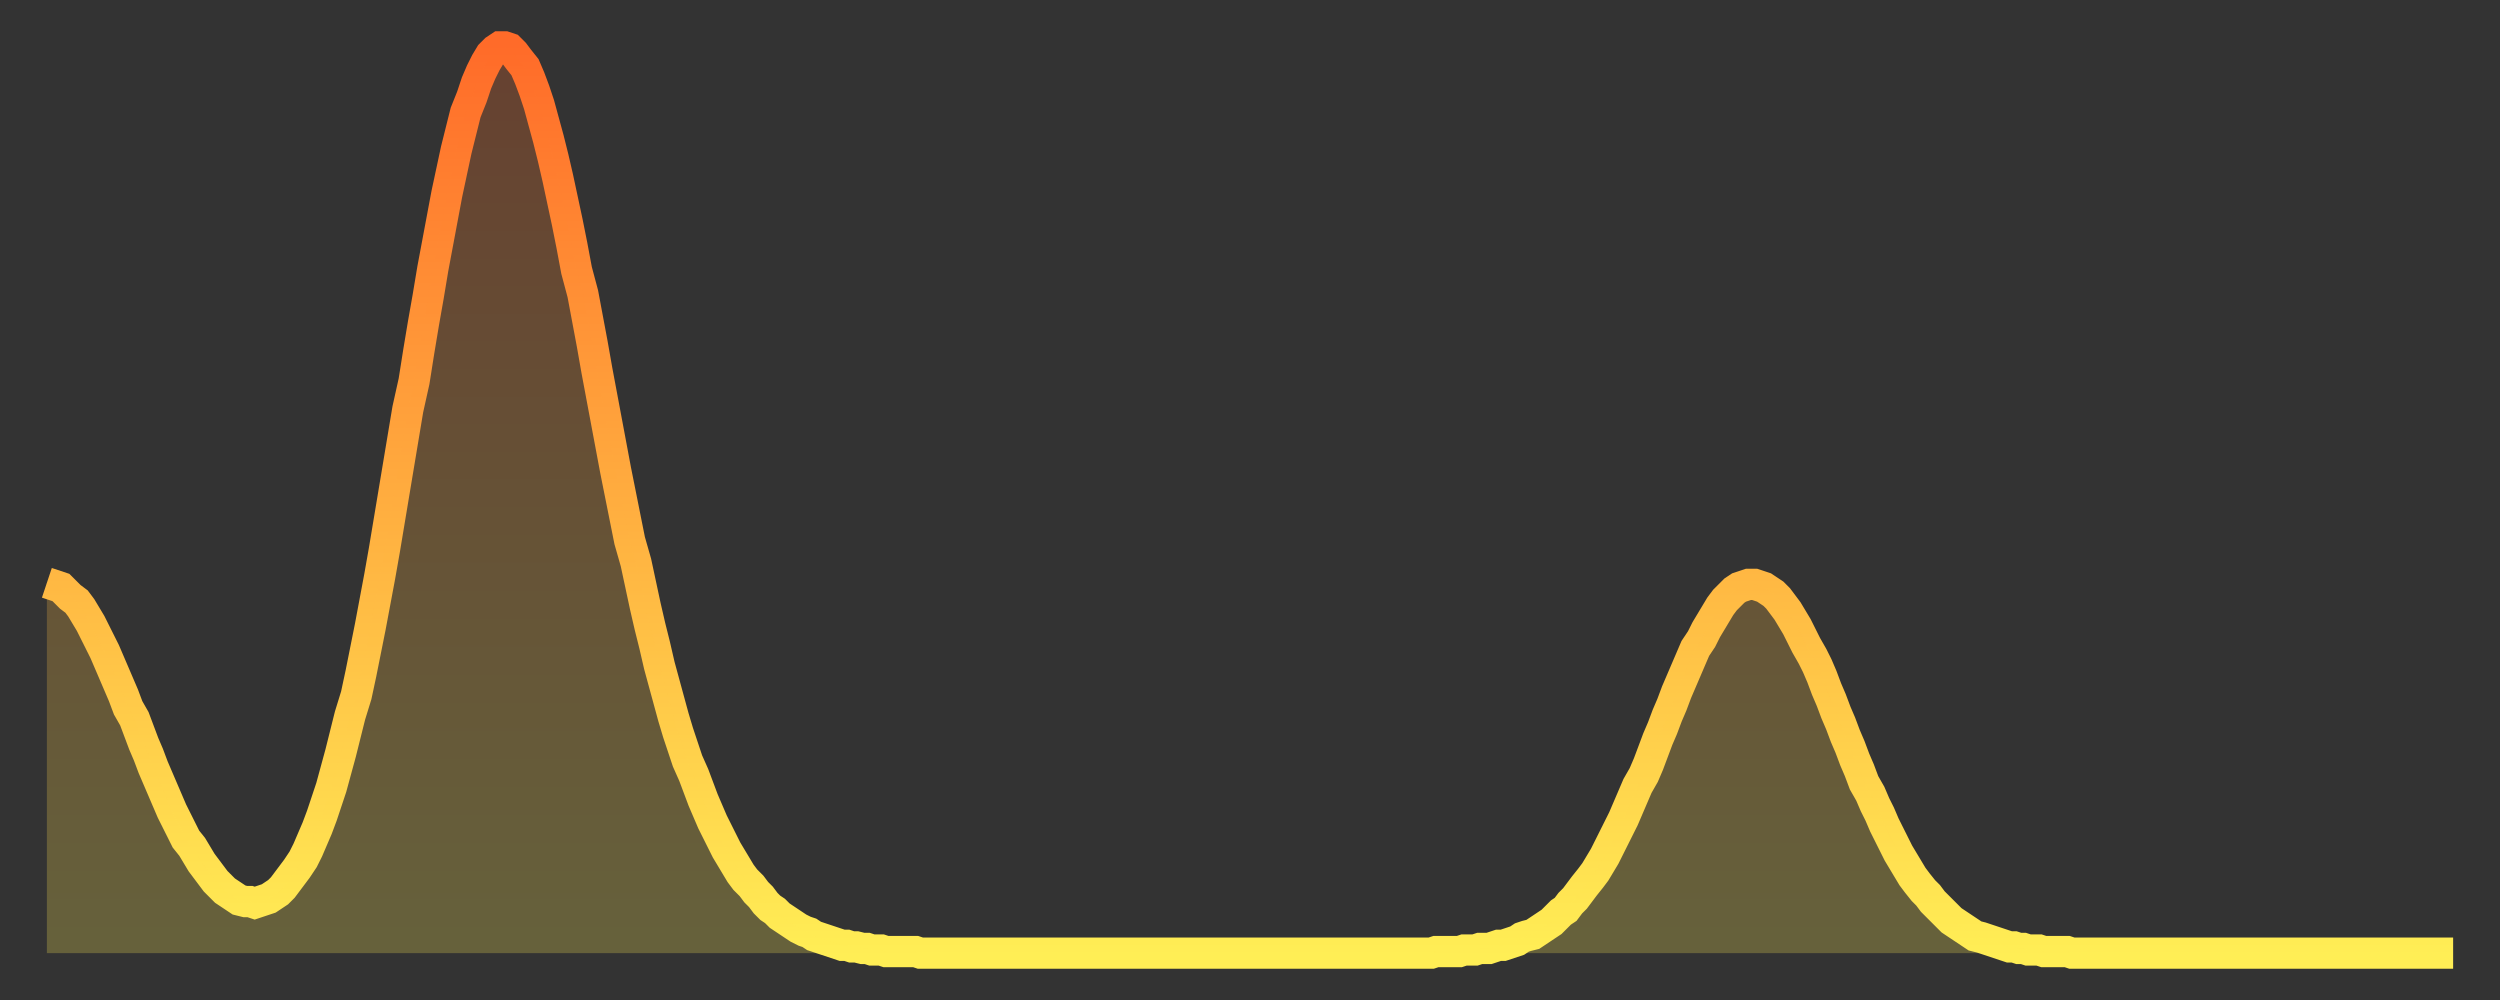
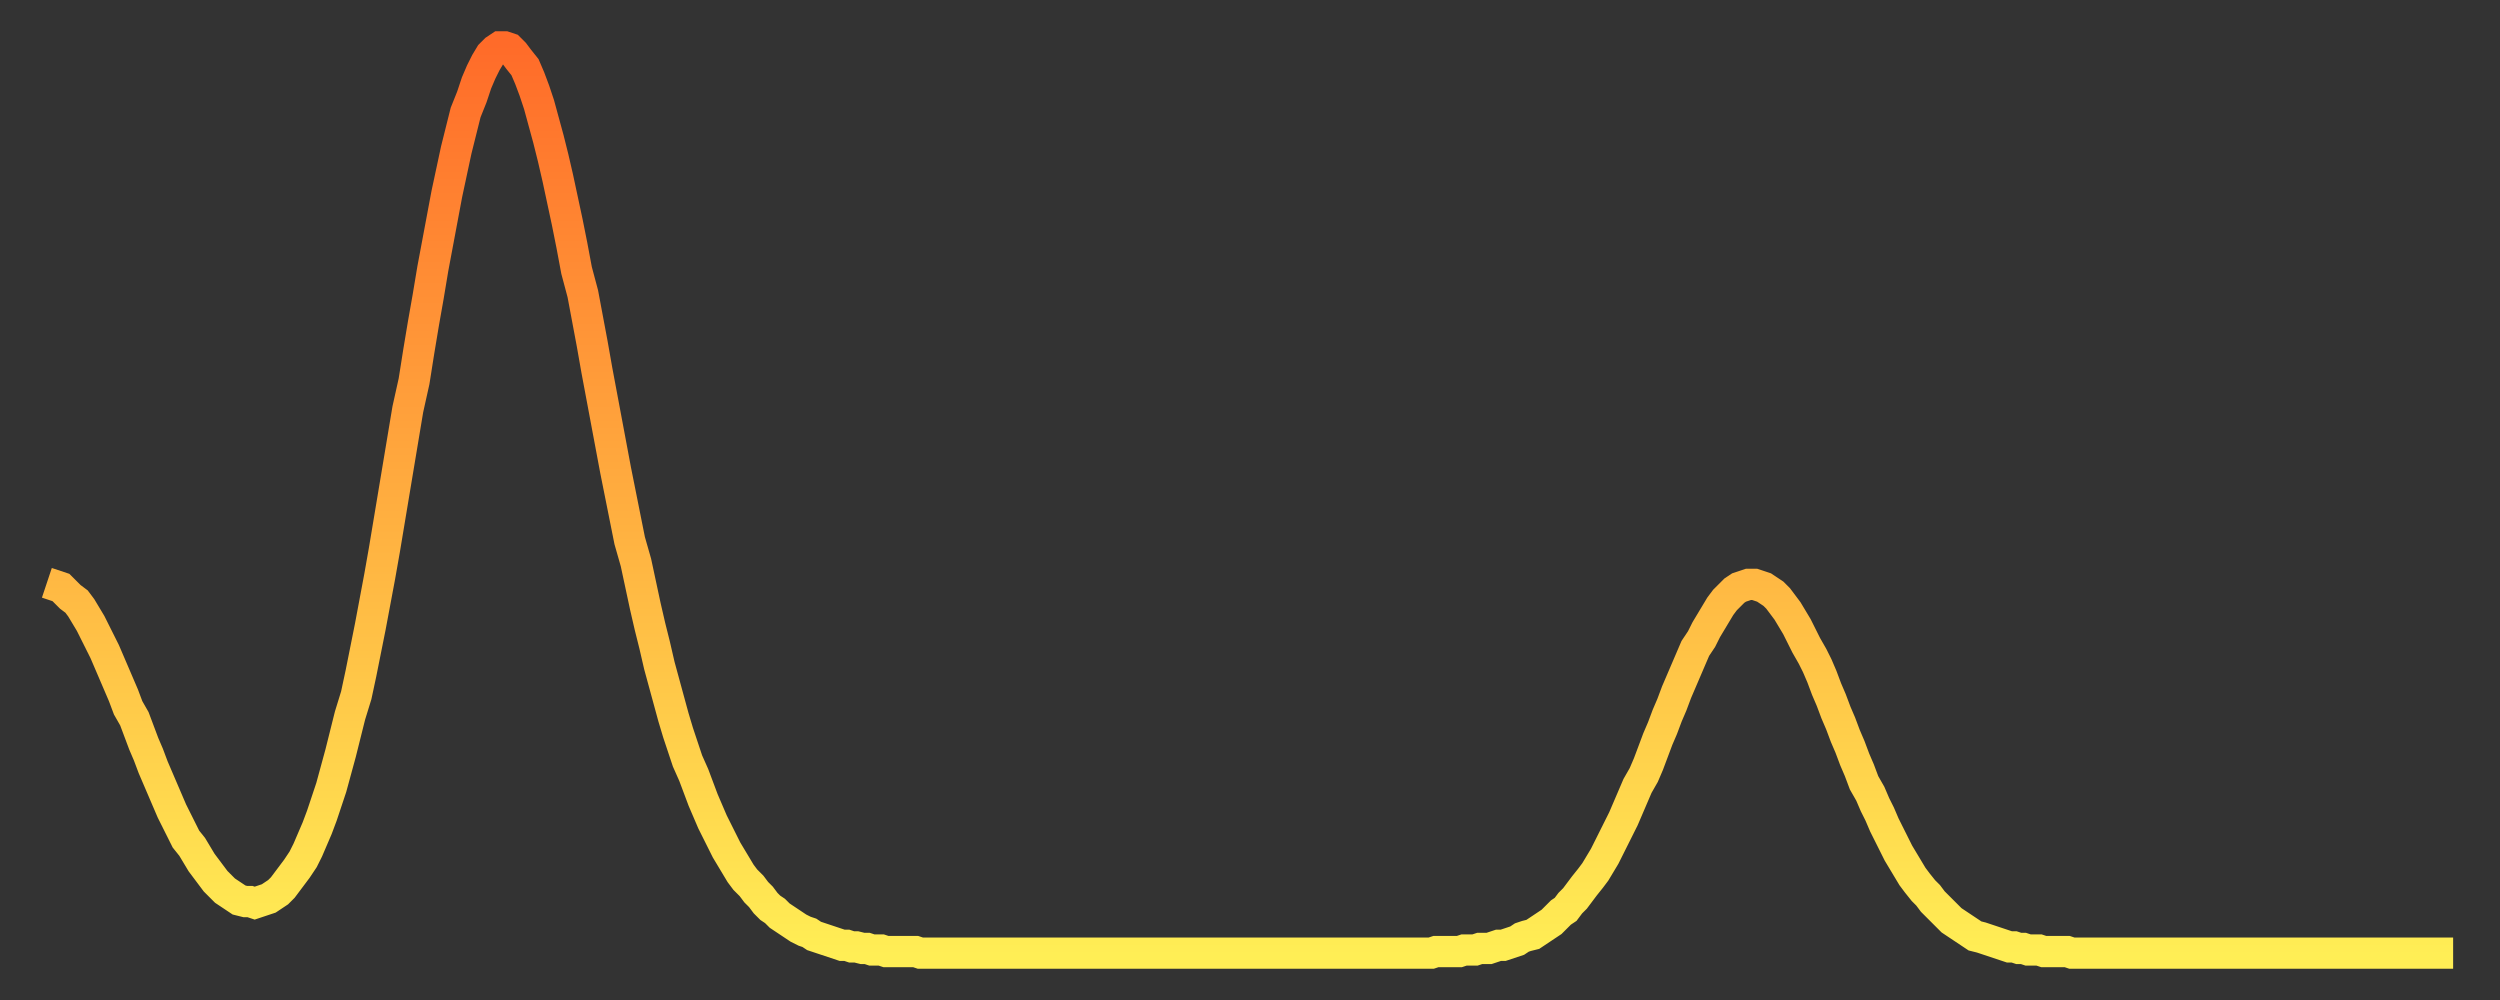
<svg xmlns="http://www.w3.org/2000/svg" baseProfile="full" height="64" version="1.1" width="160">
  <rect width="100%" height="100%" fill="#333333" stroke="none" />
  <defs>
    <linearGradient id="id44344" x1="0" x2="0" y1="0" y2="1">
      <stop offset="0%" stop-color="#ff6b29" />
      <stop offset="50%" stop-color="#ffad3f" />
      <stop offset="100%" stop-color="#ffee55" />
    </linearGradient>
  </defs>
  <g transform="translate(3,3)">
    <g>
      <path d="M 0.0 34.3 0.3 34.4 0.6 34.5 0.9 34.6 1.2 34.9 1.5 35.2 1.9 35.5 2.2 35.9 2.5 36.4 2.8 36.9 3.1 37.5 3.4 38.1 3.7 38.7 4.0 39.4 4.3 40.1 4.6 40.8 4.9 41.5 5.2 42.3 5.6 43.0 5.9 43.8 6.2 44.6 6.5 45.3 6.8 46.1 7.1 46.8 7.4 47.5 7.7 48.2 8.0 48.9 8.3 49.5 8.6 50.1 8.9 50.7 9.3 51.2 9.6 51.7 9.9 52.2 10.2 52.6 10.5 53.0 10.8 53.4 11.1 53.7 11.4 54.0 11.7 54.2 12.0 54.4 12.3 54.6 12.7 54.7 13.0 54.7 13.3 54.8 13.6 54.7 13.9 54.6 14.2 54.5 14.5 54.3 14.8 54.1 15.1 53.8 15.4 53.4 15.7 53.0 16.0 52.6 16.4 52.0 16.7 51.4 17.0 50.7 17.3 50.0 17.6 49.2 17.9 48.3 18.2 47.4 18.5 46.3 18.8 45.2 19.1 44.0 19.4 42.8 19.8 41.5 20.1 40.1 20.4 38.6 20.7 37.1 21.0 35.5 21.3 33.9 21.6 32.2 21.9 30.4 22.2 28.6 22.5 26.8 22.8 25.0 23.1 23.2 23.5 21.4 23.8 19.5 24.1 17.7 24.4 16.0 24.7 14.2 25.0 12.6 25.3 11.0 25.6 9.4 25.9 8.0 26.2 6.6 26.5 5.4 26.8 4.2 27.2 3.2 27.5 2.3 27.8 1.6 28.1 1.0 28.4 0.5 28.7 0.2 29.0 0.0 29.3 0.0 29.6 0.1 29.9 0.4 30.2 0.8 30.6 1.3 30.9 2.0 31.2 2.8 31.5 3.7 31.8 4.8 32.1 5.9 32.4 7.1 32.7 8.4 33.0 9.8 33.3 11.2 33.6 12.7 33.9 14.3 34.3 15.8 34.6 17.4 34.9 19.0 35.2 20.7 35.5 22.3 35.8 23.9 36.1 25.5 36.4 27.1 36.7 28.6 37.0 30.1 37.3 31.6 37.7 33.0 38.0 34.4 38.3 35.8 38.6 37.1 38.9 38.3 39.2 39.6 39.5 40.7 39.8 41.8 40.1 42.9 40.4 43.9 40.7 44.8 41.0 45.7 41.4 46.6 41.7 47.4 42.0 48.2 42.3 48.9 42.6 49.6 42.9 50.2 43.2 50.8 43.5 51.4 43.8 51.9 44.1 52.4 44.4 52.9 44.7 53.3 45.1 53.7 45.4 54.1 45.7 54.4 46.0 54.8 46.3 55.1 46.6 55.3 46.9 55.6 47.2 55.8 47.5 56.0 47.8 56.2 48.1 56.4 48.5 56.6 48.8 56.7 49.1 56.9 49.4 57.0 49.7 57.1 50.0 57.2 50.3 57.3 50.6 57.4 50.9 57.5 51.2 57.5 51.5 57.6 51.8 57.6 52.2 57.7 52.5 57.7 52.8 57.8 53.1 57.8 53.4 57.8 53.7 57.9 54.0 57.9 54.3 57.9 54.6 57.9 54.9 57.9 55.2 57.9 55.6 57.9 55.9 58.0 56.2 58.0 56.5 58.0 56.8 58.0 57.1 58.0 57.4 58.0 57.7 58.0 58.0 58.0 58.3 58.0 58.6 58.0 58.9 58.0 59.3 58.0 59.6 58.0 59.9 58.0 60.2 58.0 60.5 58.0 60.8 58.0 61.1 58.0 61.4 58.0 61.7 58.0 62.0 58.0 62.3 58.0 62.6 58.0 63.0 58.0 63.3 58.0 63.6 58.0 63.9 58.0 64.2 58.0 64.5 58.0 64.8 58.0 65.1 58.0 65.4 58.0 65.7 58.0 66.0 58.0 66.4 58.0 66.7 58.0 67.0 58.0 67.3 58.0 67.6 58.0 67.9 58.0 68.2 58.0 68.5 58.0 68.8 58.0 69.1 58.0 69.4 58.0 69.7 58.0 70.1 58.0 70.4 58.0 70.7 58.0 71.0 58.0 71.3 58.0 71.6 58.0 71.9 58.0 72.2 58.0 72.5 58.0 72.8 58.0 73.1 58.0 73.5 58.0 73.8 58.0 74.1 58.0 74.4 58.0 74.7 58.0 75.0 58.0 75.3 58.0 75.6 58.0 75.9 58.0 76.2 58.0 76.5 58.0 76.8 58.0 77.2 58.0 77.5 58.0 77.8 58.0 78.1 58.0 78.4 58.0 78.7 58.0 79.0 58.0 79.3 58.0 79.6 58.0 79.9 58.0 80.2 58.0 80.5 58.0 80.9 58.0 81.2 58.0 81.5 58.0 81.8 58.0 82.1 58.0 82.4 58.0 82.7 58.0 83.0 58.0 83.3 58.0 83.6 58.0 83.9 58.0 84.3 58.0 84.6 58.0 84.9 58.0 85.2 58.0 85.5 58.0 85.8 58.0 86.1 58.0 86.4 58.0 86.7 58.0 87.0 58.0 87.3 58.0 87.6 58.0 88.0 58.0 88.3 58.0 88.6 58.0 88.9 57.9 89.2 57.9 89.5 57.9 89.8 57.9 90.1 57.9 90.4 57.9 90.7 57.8 91.0 57.8 91.4 57.8 91.7 57.7 92.0 57.7 92.3 57.7 92.6 57.6 92.9 57.5 93.2 57.5 93.5 57.4 93.8 57.3 94.1 57.2 94.4 57.0 94.7 56.9 95.1 56.8 95.4 56.6 95.7 56.4 96.0 56.2 96.3 56.0 96.6 55.7 96.9 55.4 97.2 55.2 97.5 54.8 97.8 54.5 98.1 54.1 98.4 53.7 98.8 53.2 99.1 52.8 99.4 52.3 99.7 51.8 100.0 51.2 100.3 50.6 100.6 50.0 100.9 49.4 101.2 48.7 101.5 48.0 101.8 47.3 102.2 46.6 102.5 45.9 102.8 45.1 103.1 44.3 103.4 43.6 103.7 42.8 104.0 42.1 104.3 41.3 104.6 40.6 104.9 39.9 105.2 39.2 105.5 38.5 105.9 37.9 106.2 37.3 106.5 36.8 106.8 36.3 107.1 35.8 107.4 35.4 107.7 35.1 108.0 34.8 108.3 34.6 108.6 34.5 108.9 34.4 109.3 34.4 109.6 34.5 109.9 34.6 110.2 34.8 110.5 35.0 110.8 35.3 111.1 35.7 111.4 36.1 111.7 36.6 112.0 37.1 112.3 37.7 112.6 38.3 113.0 39.0 113.3 39.6 113.6 40.3 113.9 41.1 114.2 41.8 114.5 42.6 114.8 43.3 115.1 44.1 115.4 44.8 115.7 45.6 116.0 46.3 116.3 47.1 116.7 47.8 117.0 48.5 117.3 49.1 117.6 49.8 117.9 50.4 118.2 51.0 118.5 51.6 118.8 52.1 119.1 52.6 119.4 53.1 119.7 53.5 120.1 54.0 120.4 54.3 120.7 54.7 121.0 55.0 121.3 55.3 121.6 55.6 121.9 55.9 122.2 56.1 122.5 56.3 122.8 56.5 123.1 56.7 123.4 56.9 123.8 57.0 124.1 57.1 124.4 57.2 124.7 57.3 125.0 57.4 125.3 57.5 125.6 57.6 125.9 57.6 126.2 57.7 126.5 57.7 126.8 57.8 127.2 57.8 127.5 57.8 127.8 57.9 128.1 57.9 128.4 57.9 128.7 57.9 129.0 57.9 129.3 57.9 129.6 58.0 129.9 58.0 130.2 58.0 130.5 58.0 130.9 58.0 131.2 58.0 131.5 58.0 131.8 58.0 132.1 58.0 132.4 58.0 132.7 58.0 133.0 58.0 133.3 58.0 133.6 58.0 133.9 58.0 134.2 58.0 134.6 58.0 134.9 58.0 135.2 58.0 135.5 58.0 135.8 58.0 136.1 58.0 136.4 58.0 136.7 58.0 137.0 58.0 137.3 58.0 137.6 58.0 138.0 58.0 138.3 58.0 138.6 58.0 138.9 58.0 139.2 58.0 139.5 58.0 139.8 58.0 140.1 58.0 140.4 58.0 140.7 58.0 141.0 58.0 141.3 58.0 141.7 58.0 142.0 58.0 142.3 58.0 142.6 58.0 142.9 58.0 143.2 58.0 143.5 58.0 143.8 58.0 144.1 58.0 144.4 58.0 144.7 58.0 145.1 58.0 145.4 58.0 145.7 58.0 146.0 58.0 146.3 58.0 146.6 58.0 146.9 58.0 147.2 58.0 147.5 58.0 147.8 58.0 148.1 58.0 148.4 58.0 148.8 58.0 149.1 58.0 149.4 58.0 149.7 58.0 150.0 58.0 150.3 58.0 150.6 58.0 150.9 58.0 151.2 58.0 151.5 58.0 151.8 58.0 152.1 58.0 152.5 58.0 152.8 58.0 153.1 58.0 153.4 58.0 153.7 58.0 154.0 58.0" fill="none" id="graph-curve" opacity="1" stroke="url(#id44344)" stroke-width="2" />
-       <path d="M 0 58 L 0.0 34.3 0.3 34.4 0.6 34.5 0.9 34.6 1.2 34.9 1.5 35.2 1.9 35.5 2.2 35.9 2.5 36.4 2.8 36.9 3.1 37.5 3.4 38.1 3.7 38.7 4.0 39.4 4.3 40.1 4.6 40.8 4.9 41.5 5.2 42.3 5.6 43.0 5.9 43.8 6.2 44.6 6.5 45.3 6.8 46.1 7.1 46.8 7.4 47.5 7.7 48.2 8.0 48.9 8.3 49.5 8.6 50.1 8.9 50.7 9.3 51.2 9.6 51.7 9.9 52.2 10.2 52.6 10.5 53.0 10.8 53.4 11.1 53.7 11.4 54.0 11.7 54.2 12.0 54.4 12.3 54.6 12.7 54.7 13.0 54.7 13.3 54.8 13.6 54.7 13.9 54.6 14.2 54.5 14.5 54.3 14.8 54.1 15.1 53.8 15.4 53.4 15.7 53.0 16.0 52.6 16.4 52.0 16.7 51.4 17.0 50.7 17.3 50.0 17.6 49.2 17.9 48.3 18.2 47.4 18.5 46.3 18.8 45.2 19.1 44.0 19.4 42.8 19.8 41.5 20.1 40.1 20.4 38.6 20.7 37.1 21.0 35.5 21.3 33.9 21.6 32.2 21.9 30.4 22.2 28.6 22.5 26.8 22.8 25.0 23.1 23.2 23.5 21.4 23.8 19.5 24.1 17.7 24.4 16.0 24.7 14.2 25.0 12.6 25.3 11.0 25.6 9.4 25.9 8.0 26.2 6.6 26.5 5.4 26.8 4.2 27.2 3.2 27.5 2.3 27.8 1.6 28.1 1.0 28.4 0.5 28.7 0.2 29.0 0.0 29.3 0.0 29.6 0.1 29.9 0.4 30.2 0.8 30.6 1.3 30.9 2.0 31.2 2.8 31.5 3.7 31.8 4.8 32.1 5.9 32.4 7.1 32.7 8.4 33.0 9.8 33.3 11.2 33.6 12.7 33.9 14.3 34.3 15.8 34.6 17.4 34.9 19.0 35.2 20.7 35.5 22.3 35.8 23.9 36.1 25.5 36.4 27.1 36.7 28.6 37.0 30.1 37.3 31.6 37.7 33.0 38.0 34.4 38.3 35.8 38.6 37.1 38.9 38.3 39.2 39.6 39.5 40.7 39.8 41.8 40.1 42.9 40.4 43.9 40.7 44.8 41.0 45.7 41.4 46.6 41.7 47.4 42.0 48.2 42.3 48.9 42.6 49.6 42.9 50.2 43.2 50.8 43.5 51.4 43.8 51.9 44.1 52.4 44.4 52.9 44.7 53.3 45.1 53.7 45.4 54.1 45.7 54.4 46.0 54.8 46.3 55.1 46.6 55.3 46.9 55.6 47.2 55.8 47.5 56.0 47.8 56.2 48.1 56.4 48.5 56.6 48.8 56.7 49.1 56.9 49.4 57.0 49.7 57.1 50.0 57.2 50.3 57.3 50.6 57.4 50.9 57.5 51.2 57.5 51.5 57.6 51.8 57.6 52.2 57.7 52.5 57.7 52.8 57.8 53.1 57.8 53.4 57.8 53.7 57.9 54.0 57.9 54.3 57.9 54.6 57.9 54.9 57.9 55.2 57.9 55.6 57.9 55.9 58.0 56.2 58.0 56.5 58.0 56.8 58.0 57.1 58.0 57.4 58.0 57.7 58.0 58.0 58.0 58.3 58.0 58.6 58.0 58.9 58.0 59.3 58.0 59.6 58.0 59.9 58.0 60.2 58.0 60.5 58.0 60.8 58.0 61.1 58.0 61.4 58.0 61.7 58.0 62.0 58.0 62.3 58.0 62.6 58.0 63.0 58.0 63.3 58.0 63.6 58.0 63.9 58.0 64.2 58.0 64.5 58.0 64.8 58.0 65.1 58.0 65.4 58.0 65.7 58.0 66.0 58.0 66.4 58.0 66.7 58.0 67.0 58.0 67.3 58.0 67.6 58.0 67.9 58.0 68.2 58.0 68.5 58.0 68.8 58.0 69.1 58.0 69.4 58.0 69.7 58.0 70.1 58.0 70.4 58.0 70.7 58.0 71.0 58.0 71.3 58.0 71.6 58.0 71.9 58.0 72.2 58.0 72.5 58.0 72.8 58.0 73.1 58.0 73.5 58.0 73.8 58.0 74.1 58.0 74.4 58.0 74.7 58.0 75.0 58.0 75.3 58.0 75.6 58.0 75.9 58.0 76.2 58.0 76.5 58.0 76.8 58.0 77.2 58.0 77.5 58.0 77.8 58.0 78.1 58.0 78.4 58.0 78.7 58.0 79.0 58.0 79.3 58.0 79.6 58.0 79.9 58.0 80.2 58.0 80.5 58.0 80.9 58.0 81.2 58.0 81.5 58.0 81.8 58.0 82.1 58.0 82.4 58.0 82.7 58.0 83.0 58.0 83.3 58.0 83.6 58.0 83.9 58.0 84.3 58.0 84.6 58.0 84.9 58.0 85.2 58.0 85.5 58.0 85.8 58.0 86.1 58.0 86.4 58.0 86.7 58.0 87.0 58.0 87.3 58.0 87.6 58.0 88.0 58.0 88.3 58.0 88.6 58.0 88.9 57.9 89.2 57.9 89.5 57.9 89.8 57.9 90.1 57.9 90.4 57.9 90.7 57.8 91.0 57.8 91.4 57.8 91.7 57.7 92.0 57.7 92.3 57.7 92.6 57.6 92.9 57.5 93.2 57.5 93.5 57.4 93.8 57.3 94.1 57.2 94.4 57.0 94.7 56.9 95.1 56.8 95.4 56.6 95.7 56.4 96.0 56.2 96.3 56.0 96.6 55.7 96.9 55.4 97.2 55.2 97.5 54.8 97.8 54.5 98.1 54.1 98.4 53.7 98.8 53.2 99.1 52.8 99.4 52.3 99.7 51.8 100.0 51.2 100.3 50.6 100.6 50.0 100.9 49.4 101.2 48.7 101.5 48.0 101.8 47.3 102.2 46.6 102.5 45.9 102.8 45.1 103.1 44.3 103.4 43.6 103.7 42.8 104.0 42.1 104.3 41.3 104.6 40.6 104.9 39.9 105.2 39.2 105.5 38.5 105.9 37.9 106.2 37.3 106.5 36.8 106.8 36.3 107.1 35.8 107.4 35.4 107.7 35.1 108.0 34.8 108.3 34.6 108.6 34.5 108.9 34.4 109.3 34.4 109.6 34.5 109.9 34.6 110.2 34.8 110.5 35.0 110.8 35.3 111.1 35.7 111.4 36.1 111.7 36.6 112.0 37.1 112.3 37.7 112.6 38.3 113.0 39.0 113.3 39.6 113.6 40.3 113.9 41.1 114.2 41.8 114.5 42.6 114.8 43.3 115.1 44.1 115.4 44.8 115.7 45.6 116.0 46.3 116.3 47.1 116.7 47.8 117.0 48.5 117.3 49.1 117.6 49.8 117.9 50.4 118.2 51.0 118.5 51.6 118.8 52.1 119.1 52.6 119.4 53.1 119.7 53.5 120.1 54.0 120.4 54.3 120.7 54.7 121.0 55.0 121.3 55.3 121.6 55.6 121.9 55.9 122.2 56.1 122.5 56.3 122.8 56.5 123.1 56.7 123.4 56.9 123.8 57.0 124.1 57.1 124.4 57.2 124.7 57.3 125.0 57.4 125.3 57.5 125.6 57.6 125.9 57.6 126.2 57.7 126.5 57.7 126.8 57.8 127.2 57.8 127.5 57.8 127.8 57.9 128.1 57.9 128.4 57.9 128.7 57.9 129.0 57.9 129.3 57.9 129.6 58.0 129.9 58.0 130.2 58.0 130.5 58.0 130.9 58.0 131.2 58.0 131.5 58.0 131.8 58.0 132.1 58.0 132.4 58.0 132.7 58.0 133.0 58.0 133.3 58.0 133.6 58.0 133.9 58.0 134.2 58.0 134.6 58.0 134.9 58.0 135.2 58.0 135.5 58.0 135.8 58.0 136.1 58.0 136.4 58.0 136.7 58.0 137.0 58.0 137.3 58.0 137.6 58.0 138.0 58.0 138.3 58.0 138.6 58.0 138.9 58.0 139.2 58.0 139.5 58.0 139.8 58.0 140.1 58.0 140.4 58.0 140.7 58.0 141.0 58.0 141.3 58.0 141.7 58.0 142.0 58.0 142.3 58.0 142.6 58.0 142.9 58.0 143.2 58.0 143.5 58.0 143.8 58.0 144.1 58.0 144.4 58.0 144.7 58.0 145.1 58.0 145.4 58.0 145.7 58.0 146.0 58.0 146.3 58.0 146.6 58.0 146.9 58.0 147.2 58.0 147.5 58.0 147.8 58.0 148.1 58.0 148.4 58.0 148.8 58.0 149.1 58.0 149.4 58.0 149.7 58.0 150.0 58.0 150.3 58.0 150.6 58.0 150.9 58.0 151.2 58.0 151.5 58.0 151.8 58.0 152.1 58.0 152.5 58.0 152.8 58.0 153.1 58.0 153.4 58.0 153.7 58.0 154.0 58.0 154 58" fill="url(#id44344)" fill-opacity=".25" id="graph-shadow" />
    </g>
  </g>
</svg>